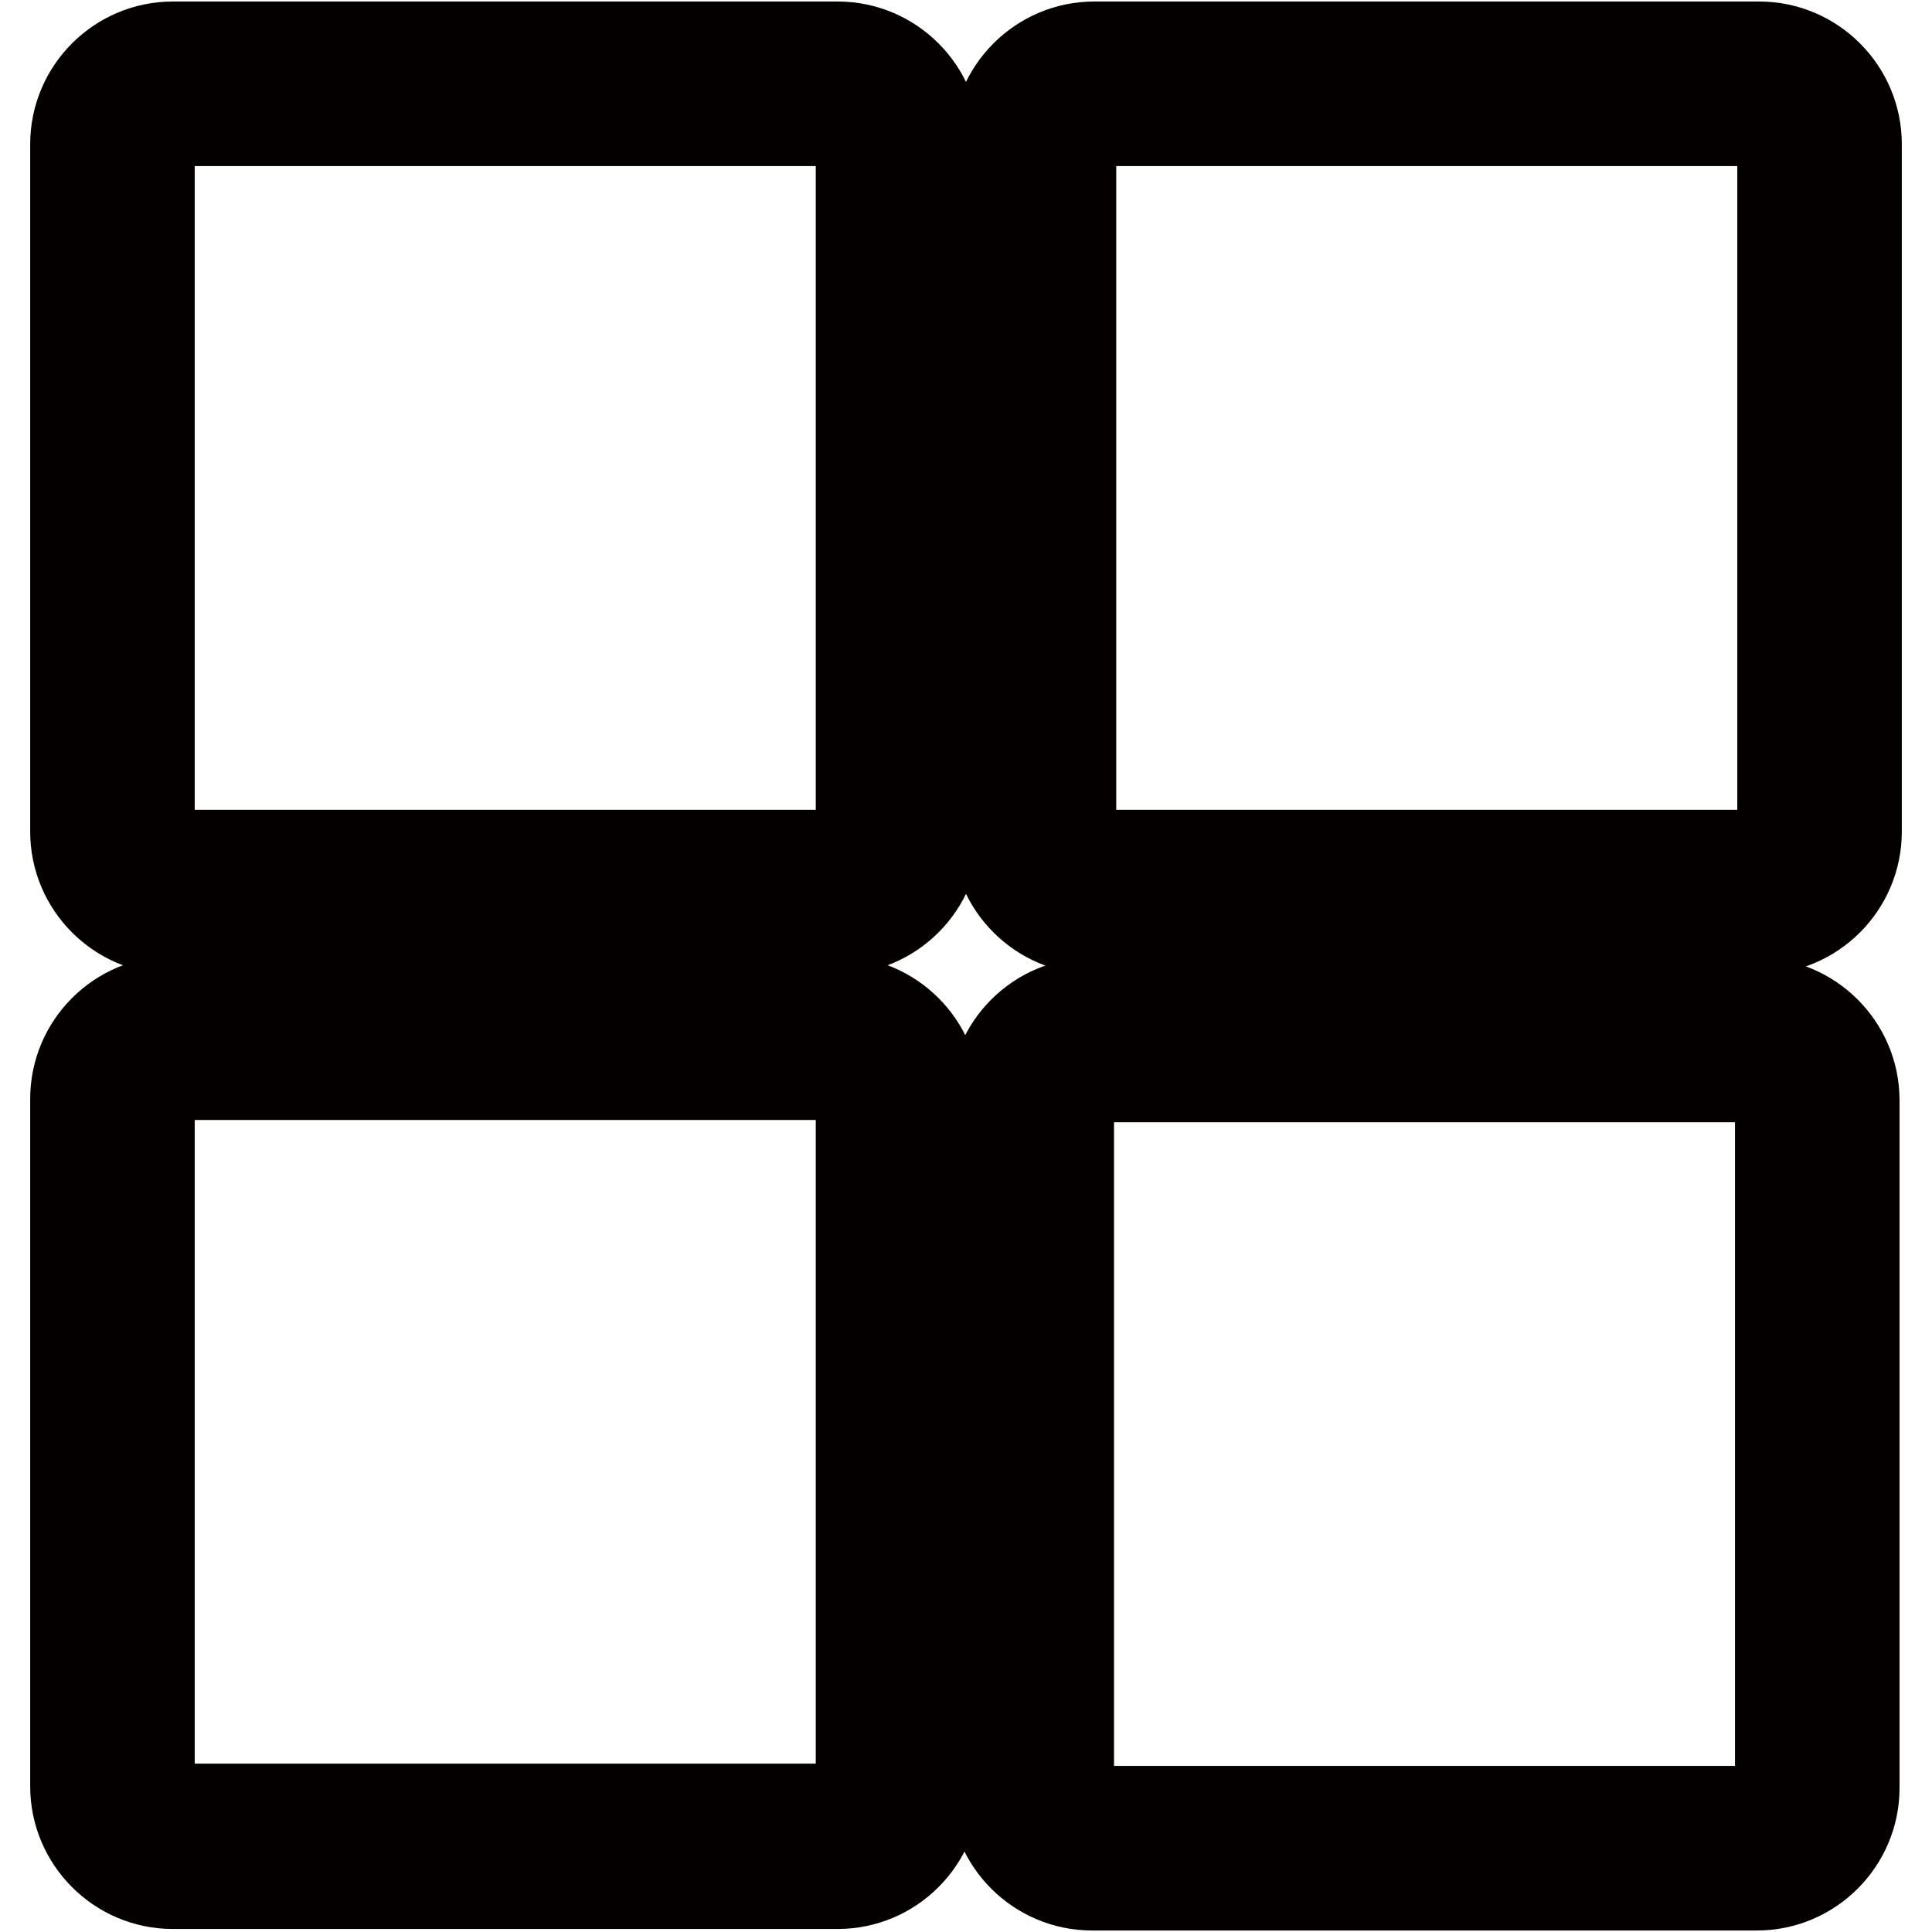
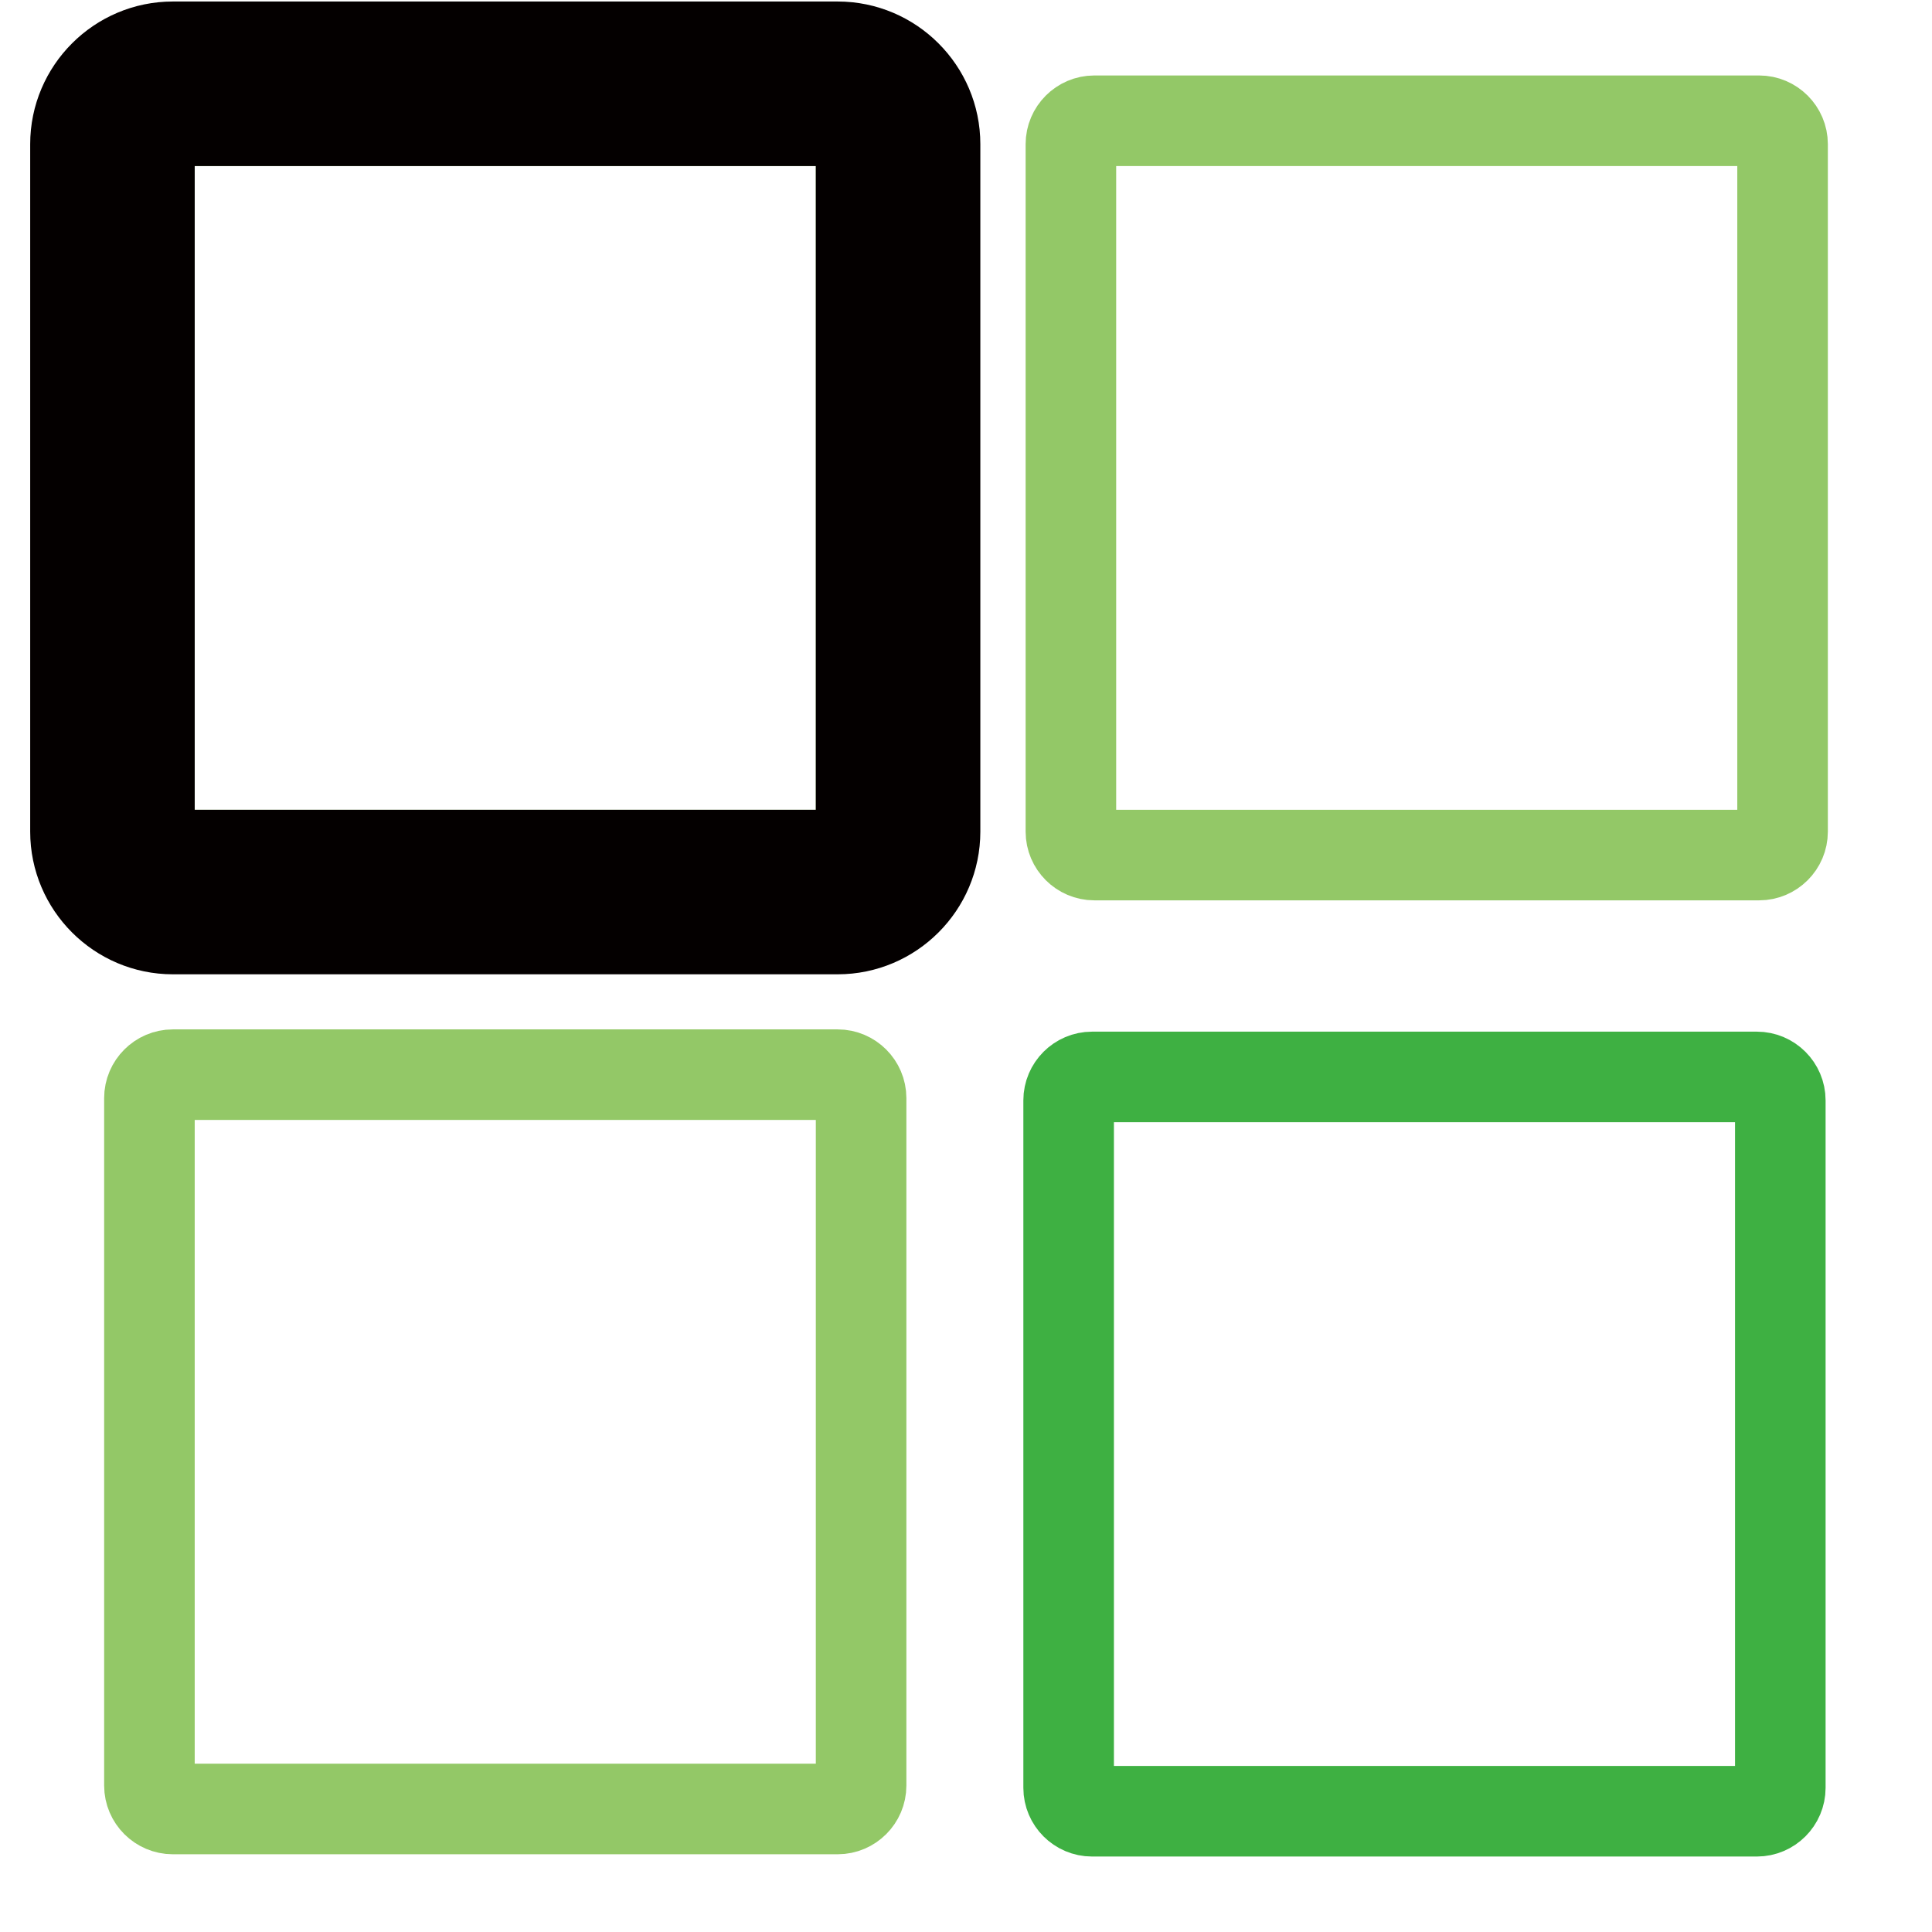
<svg xmlns="http://www.w3.org/2000/svg" version="1.1" x="0px" y="0px" viewBox="0 0 256 256" enable-background="new 0 0 256 256" xml:space="preserve">
  <g>
    <path stroke-width="12" fill-opacity="0" stroke="#93c867" d="M114.1,19.1c0-1.7-1.4-3.1-3.1-3.1H22.9c-1.7,0-3.1,1.4-3.1,3.1v91.1c0,1.7,1.4,3.1,3.1,3.1H111 c1.7,0,3.1-1.4,3.1-3.1L114.1,19.1L114.1,19.1z" />
    <path stroke-width="12" fill-opacity="0" stroke="#040000" d="M123.9,19.1c0-7.1-5.8-12.9-12.9-12.9H22.9C15.8,6.2,10,12,10,19.1v91.1c0,7.1,5.8,12.9,12.9,12.9H111 c7.1,0,12.9-5.8,12.9-12.9V19.1z M114.1,110.2c0,1.7-1.4,3.1-3.1,3.1H22.9c-1.7,0-3.1-1.4-3.1-3.1V19.1c0-1.7,1.4-3.1,3.1-3.1H111 c1.7,0,3.1,1.4,3.1,3.1L114.1,110.2L114.1,110.2z" />
    <path stroke-width="12" fill-opacity="0" stroke="#93c867" d="M236.2,19.1c0-1.7-1.4-3.1-3.1-3.1H145c-1.7,0-3.1,1.4-3.1,3.1v91.1c0,1.7,1.4,3.1,3.1,3.1h88.1 c1.7,0,3.1-1.4,3.1-3.1V19.1L236.2,19.1z" />
-     <path stroke-width="12" fill-opacity="0" stroke="#040000" d="M246,19.1c0-7.1-5.8-12.9-12.9-12.9H145c-7.1,0-12.9,5.8-12.9,12.9v91.1c0,7.1,5.8,12.9,12.9,12.9h88.1 c7.1,0,12.9-5.8,12.9-12.9V19.1z M236.2,110.2c0,1.7-1.4,3.1-3.1,3.1H145c-1.7,0-3.1-1.4-3.1-3.1V19.1c0-1.7,1.4-3.1,3.1-3.1h88.1 c1.7,0,3.1,1.4,3.1,3.1V110.2L236.2,110.2z" />
    <path stroke-width="12" fill-opacity="0" stroke="#93c867" d="M114.1,145.5c0-1.7-1.4-3.1-3.1-3.1H22.9c-1.7,0-3.1,1.4-3.1,3.1v91.1c0,1.7,1.4,3.1,3.1,3.1H111 c1.7,0,3.1-1.4,3.1-3.1L114.1,145.5L114.1,145.5z" />
-     <path stroke-width="12" fill-opacity="0" stroke="#040000" d="M123.9,145.6c0-7.1-5.8-12.9-12.9-12.9H22.9c-7.1,0-12.9,5.8-12.9,12.9v91.1c0,7.1,5.8,12.9,12.9,12.9H111 c7.1,0,12.9-5.8,12.9-12.9V145.6z M114.1,236.6c0,1.7-1.4,3.1-3.1,3.1H22.9c-1.7,0-3.1-1.4-3.1-3.1v-91.1c0-1.7,1.4-3.1,3.1-3.1 H111c1.7,0,3.1,1.4,3.1,3.1L114.1,236.6L114.1,236.6z" />
    <path stroke-width="12" fill-opacity="0" stroke="#3eb042" d="M235.9,145.8c0-1.7-1.4-3.1-3.1-3.1h-88.1c-1.7,0-3.1,1.4-3.1,3.1v91.1c0,1.7,1.4,3.1,3.1,3.1h88.1 c1.7,0,3.1-1.4,3.1-3.1V145.8L235.9,145.8z" />
-     <path stroke-width="12" fill-opacity="0" stroke="#040000" d="M245.7,145.8c0-7.1-5.8-12.9-12.9-12.9h-88.1c-7.1,0-12.9,5.8-12.9,12.9v91.1c0,7.1,5.8,12.9,12.9,12.9 h88.1c7.1,0,12.9-5.8,12.9-12.9V145.8z M235.9,236.9c0,1.7-1.4,3.1-3.1,3.1h-88.1c-1.7,0-3.1-1.4-3.1-3.1v-91.1 c0-1.7,1.4-3.1,3.1-3.1h88.1c1.7,0,3.1,1.4,3.1,3.1V236.9L235.9,236.9z" />
  </g>
</svg>